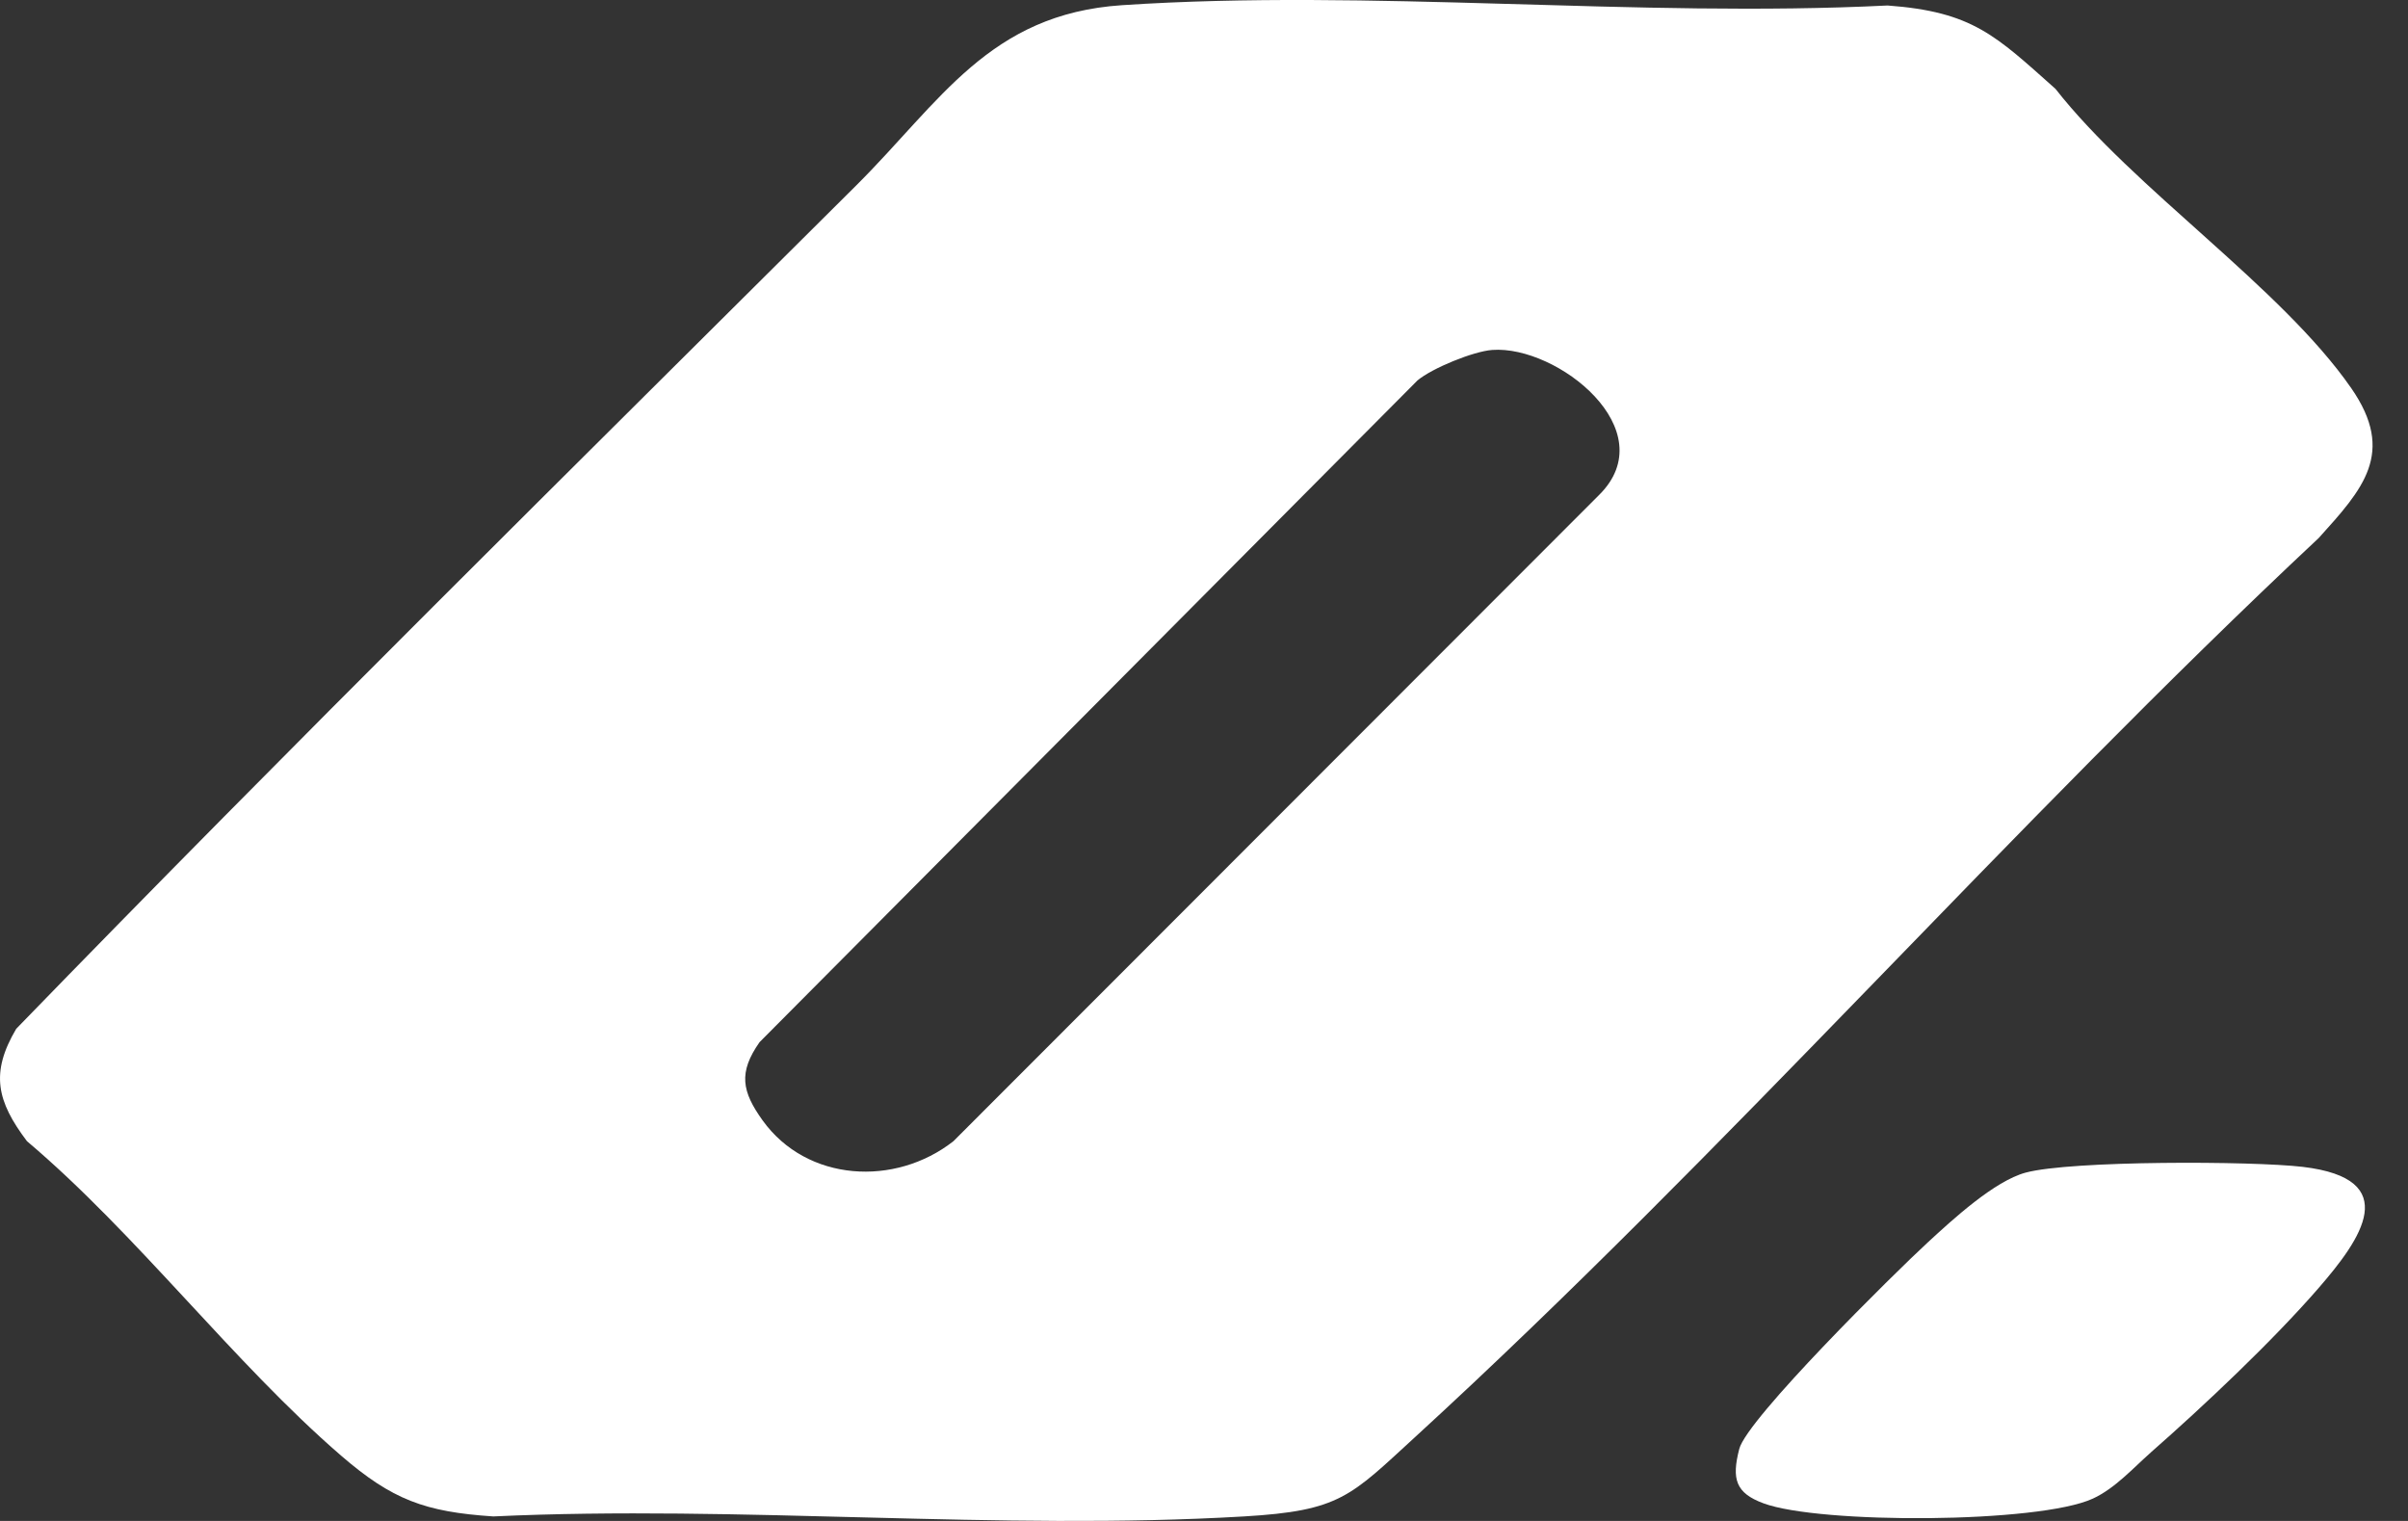
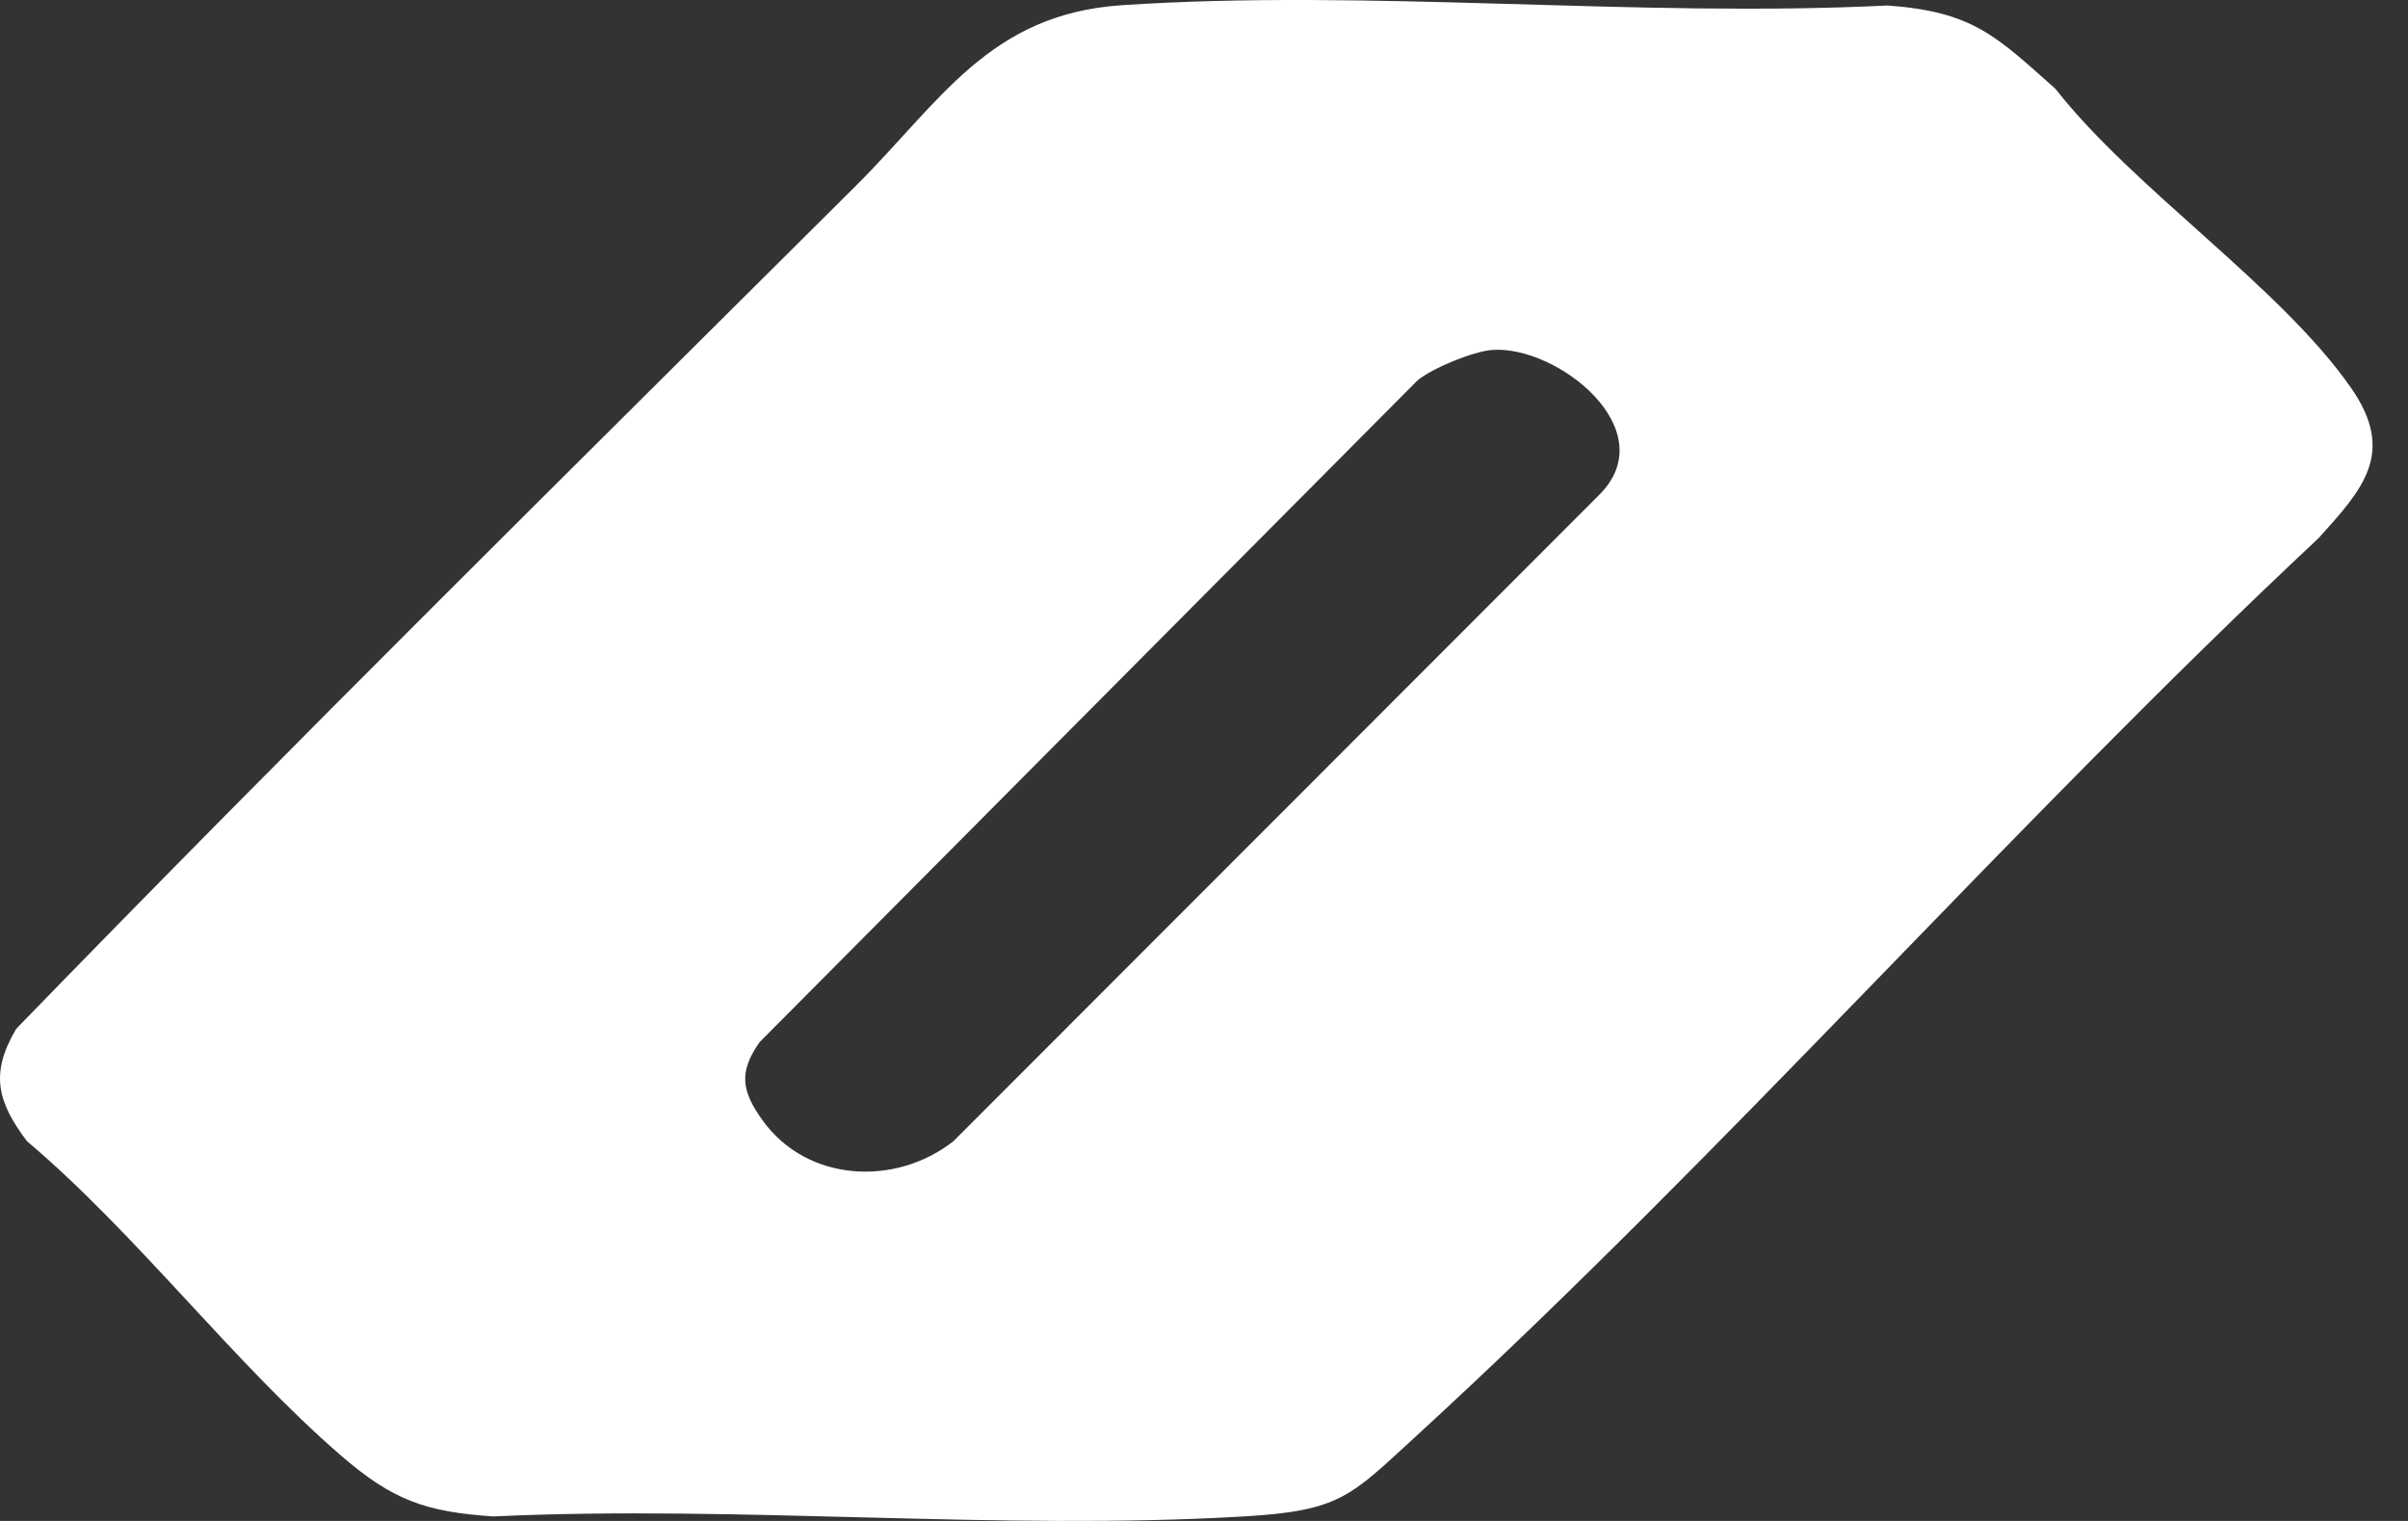
<svg xmlns="http://www.w3.org/2000/svg" width="57" height="36" viewBox="0 0 57 36" fill="none">
  <rect x="0" y="0" width="57" height="36" fill="#333333" stroke="none" />
-   <path d="M50.911 34.38C50.502 34.74 50.067 35.228 49.543 35.47C48.259 36.063 43.072 36.075 41.744 35.583C41.085 35.339 40.986 35.011 41.17 34.296C41.353 33.581 44.851 30.125 45.638 29.402C46.217 28.869 47.209 27.954 47.95 27.755C49.022 27.466 53.312 27.478 54.508 27.619C56.898 27.903 55.89 29.328 54.883 30.488C53.793 31.744 52.17 33.274 50.911 34.379V34.38Z" fill="white" />
  <path d="M48.653 2.1C50.507 4.471 53.999 6.795 55.659 9.191C56.72 10.722 55.926 11.583 54.888 12.733C47.589 19.566 40.864 27.265 33.503 34.009C31.961 35.422 31.724 35.759 29.447 35.893C23.647 36.236 17.511 35.62 11.677 35.893C10.059 35.786 9.284 35.499 8.074 34.454C5.526 32.253 3.248 29.219 0.638 27.011C-0.075 26.066 -0.233 25.395 0.384 24.351C6.885 17.65 13.613 11.016 20.266 4.391C22.267 2.399 23.415 0.333 26.556 0.123C32.439 -0.269 38.753 0.426 44.681 0.13C46.7 0.278 47.24 0.845 48.653 2.101V2.1ZM37.849 11.719C39.408 10.181 36.863 8.17 35.323 8.283C34.874 8.316 33.898 8.715 33.553 9.005L17.98 24.667C17.472 25.389 17.563 25.837 18.051 26.518C19.101 27.979 21.189 28.094 22.569 27.011L37.848 11.72L37.849 11.719Z" fill="white" />
</svg>